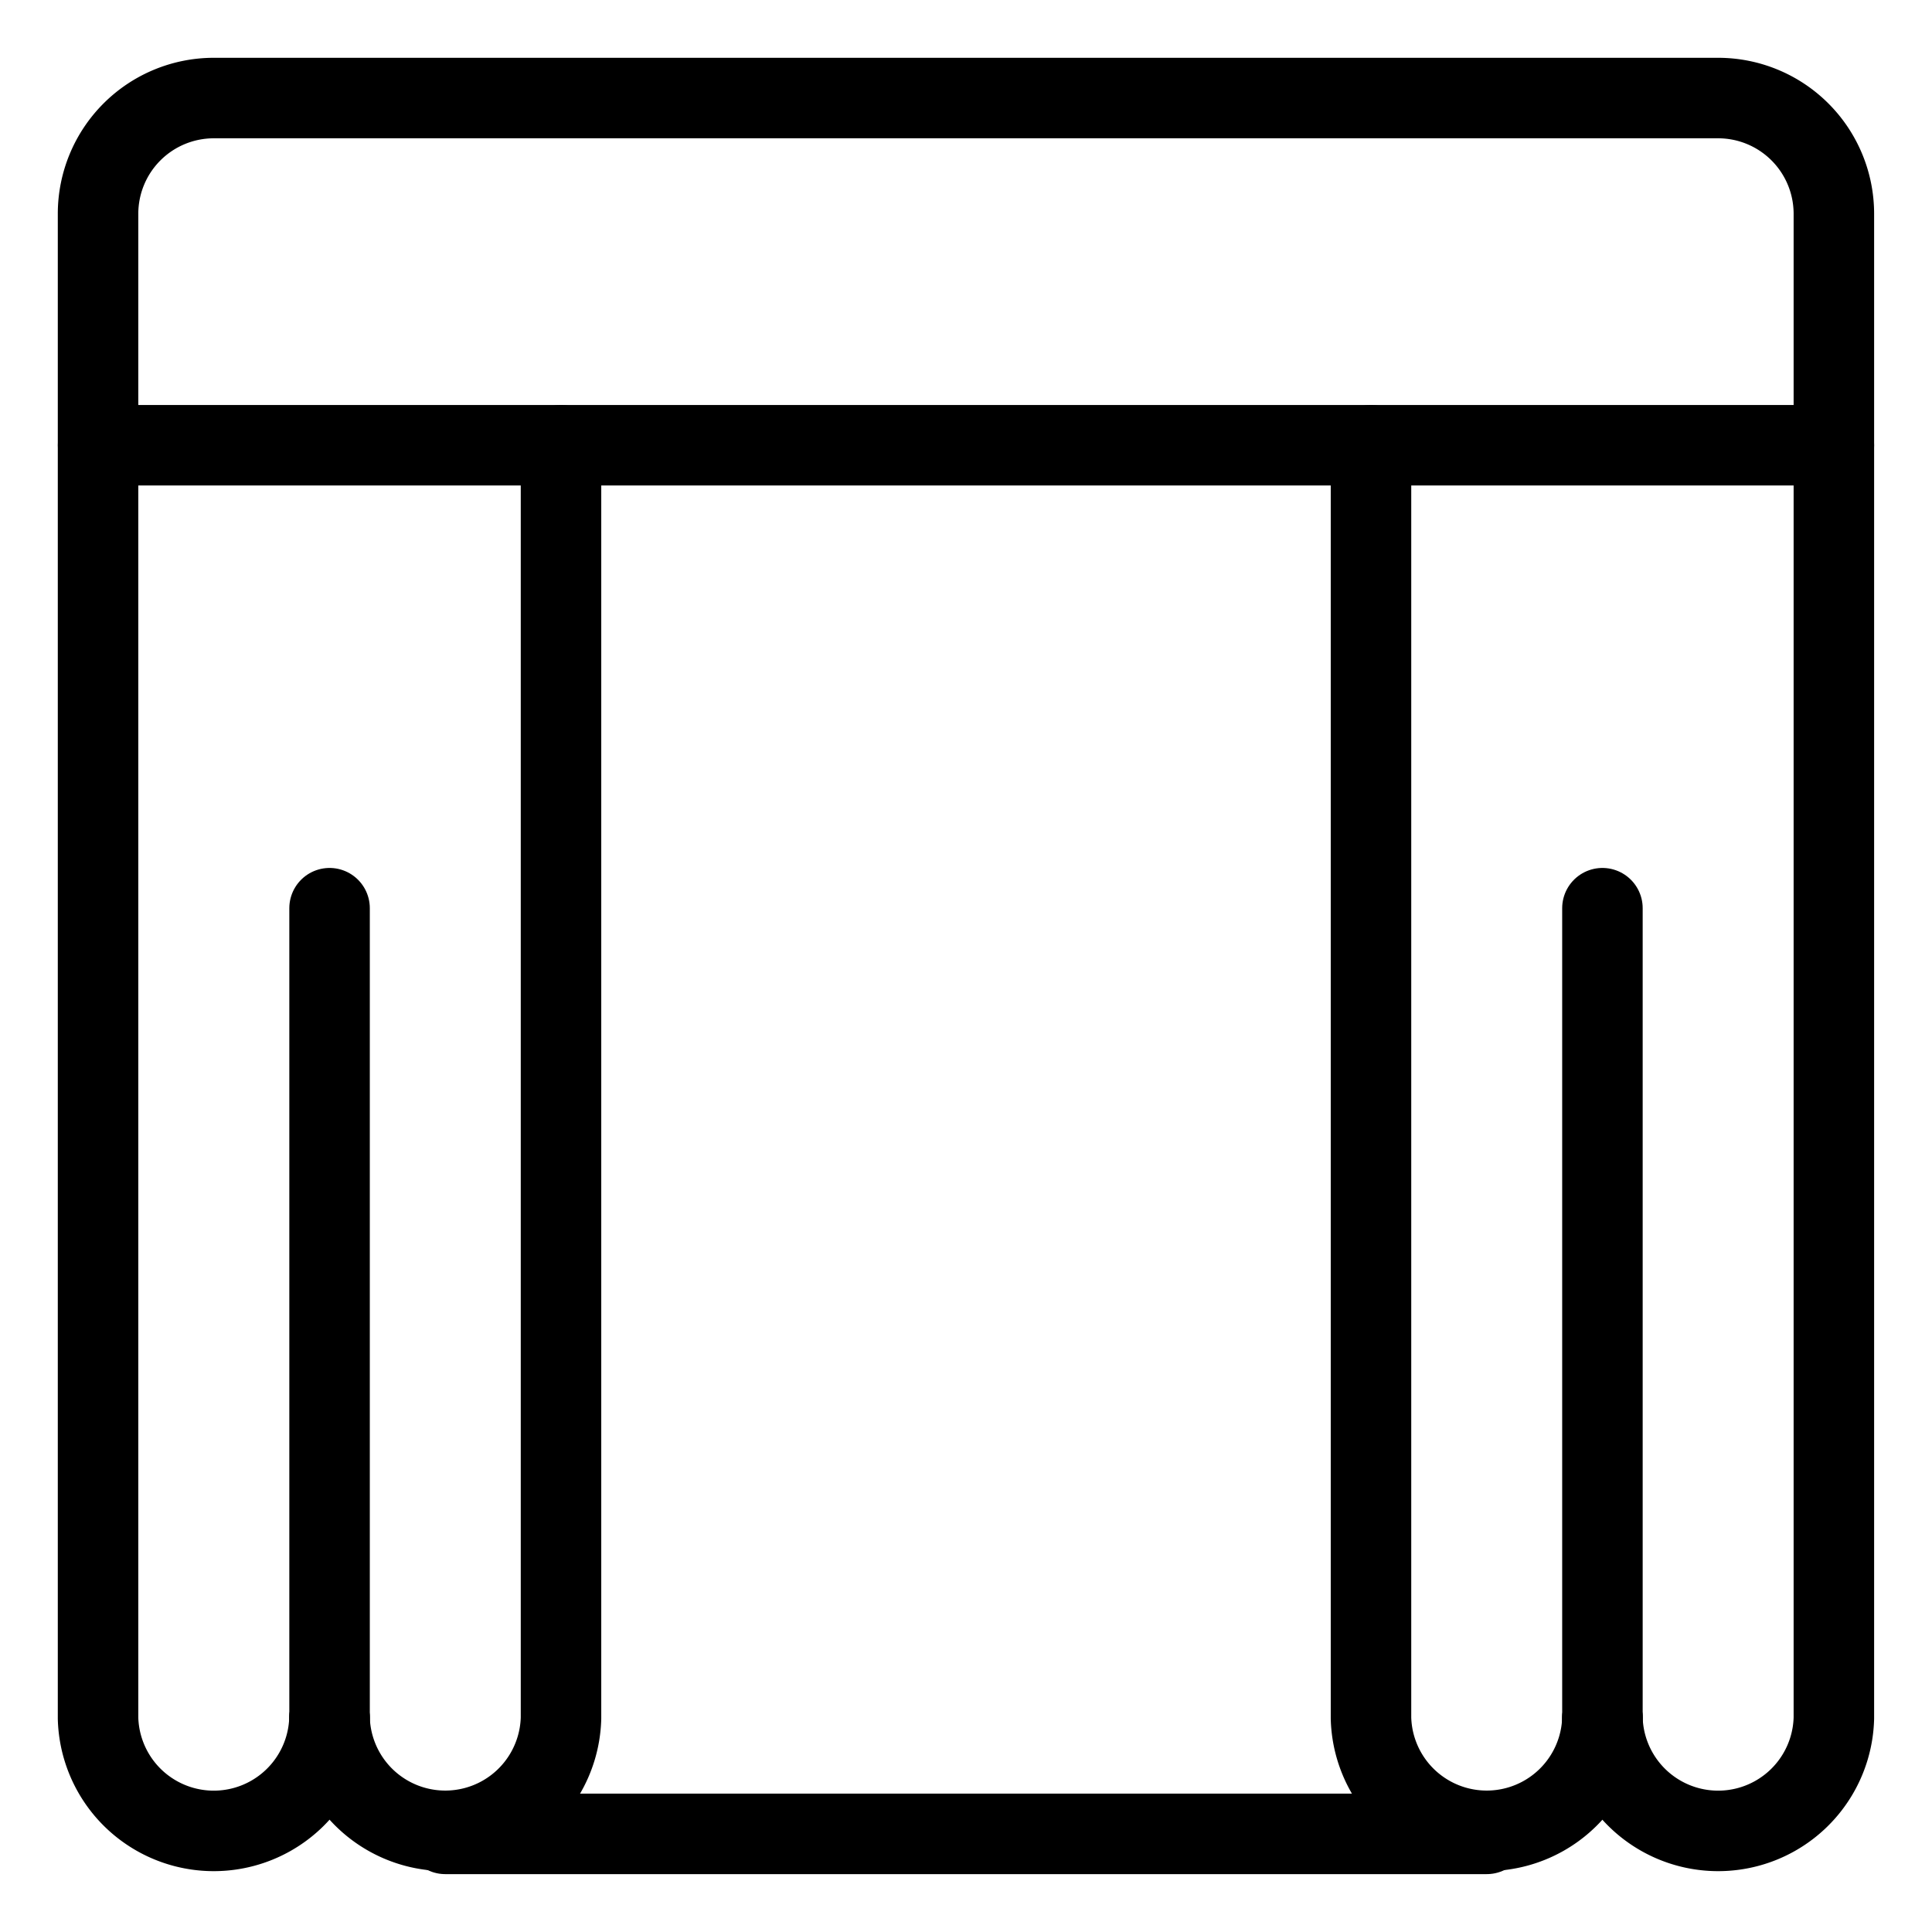
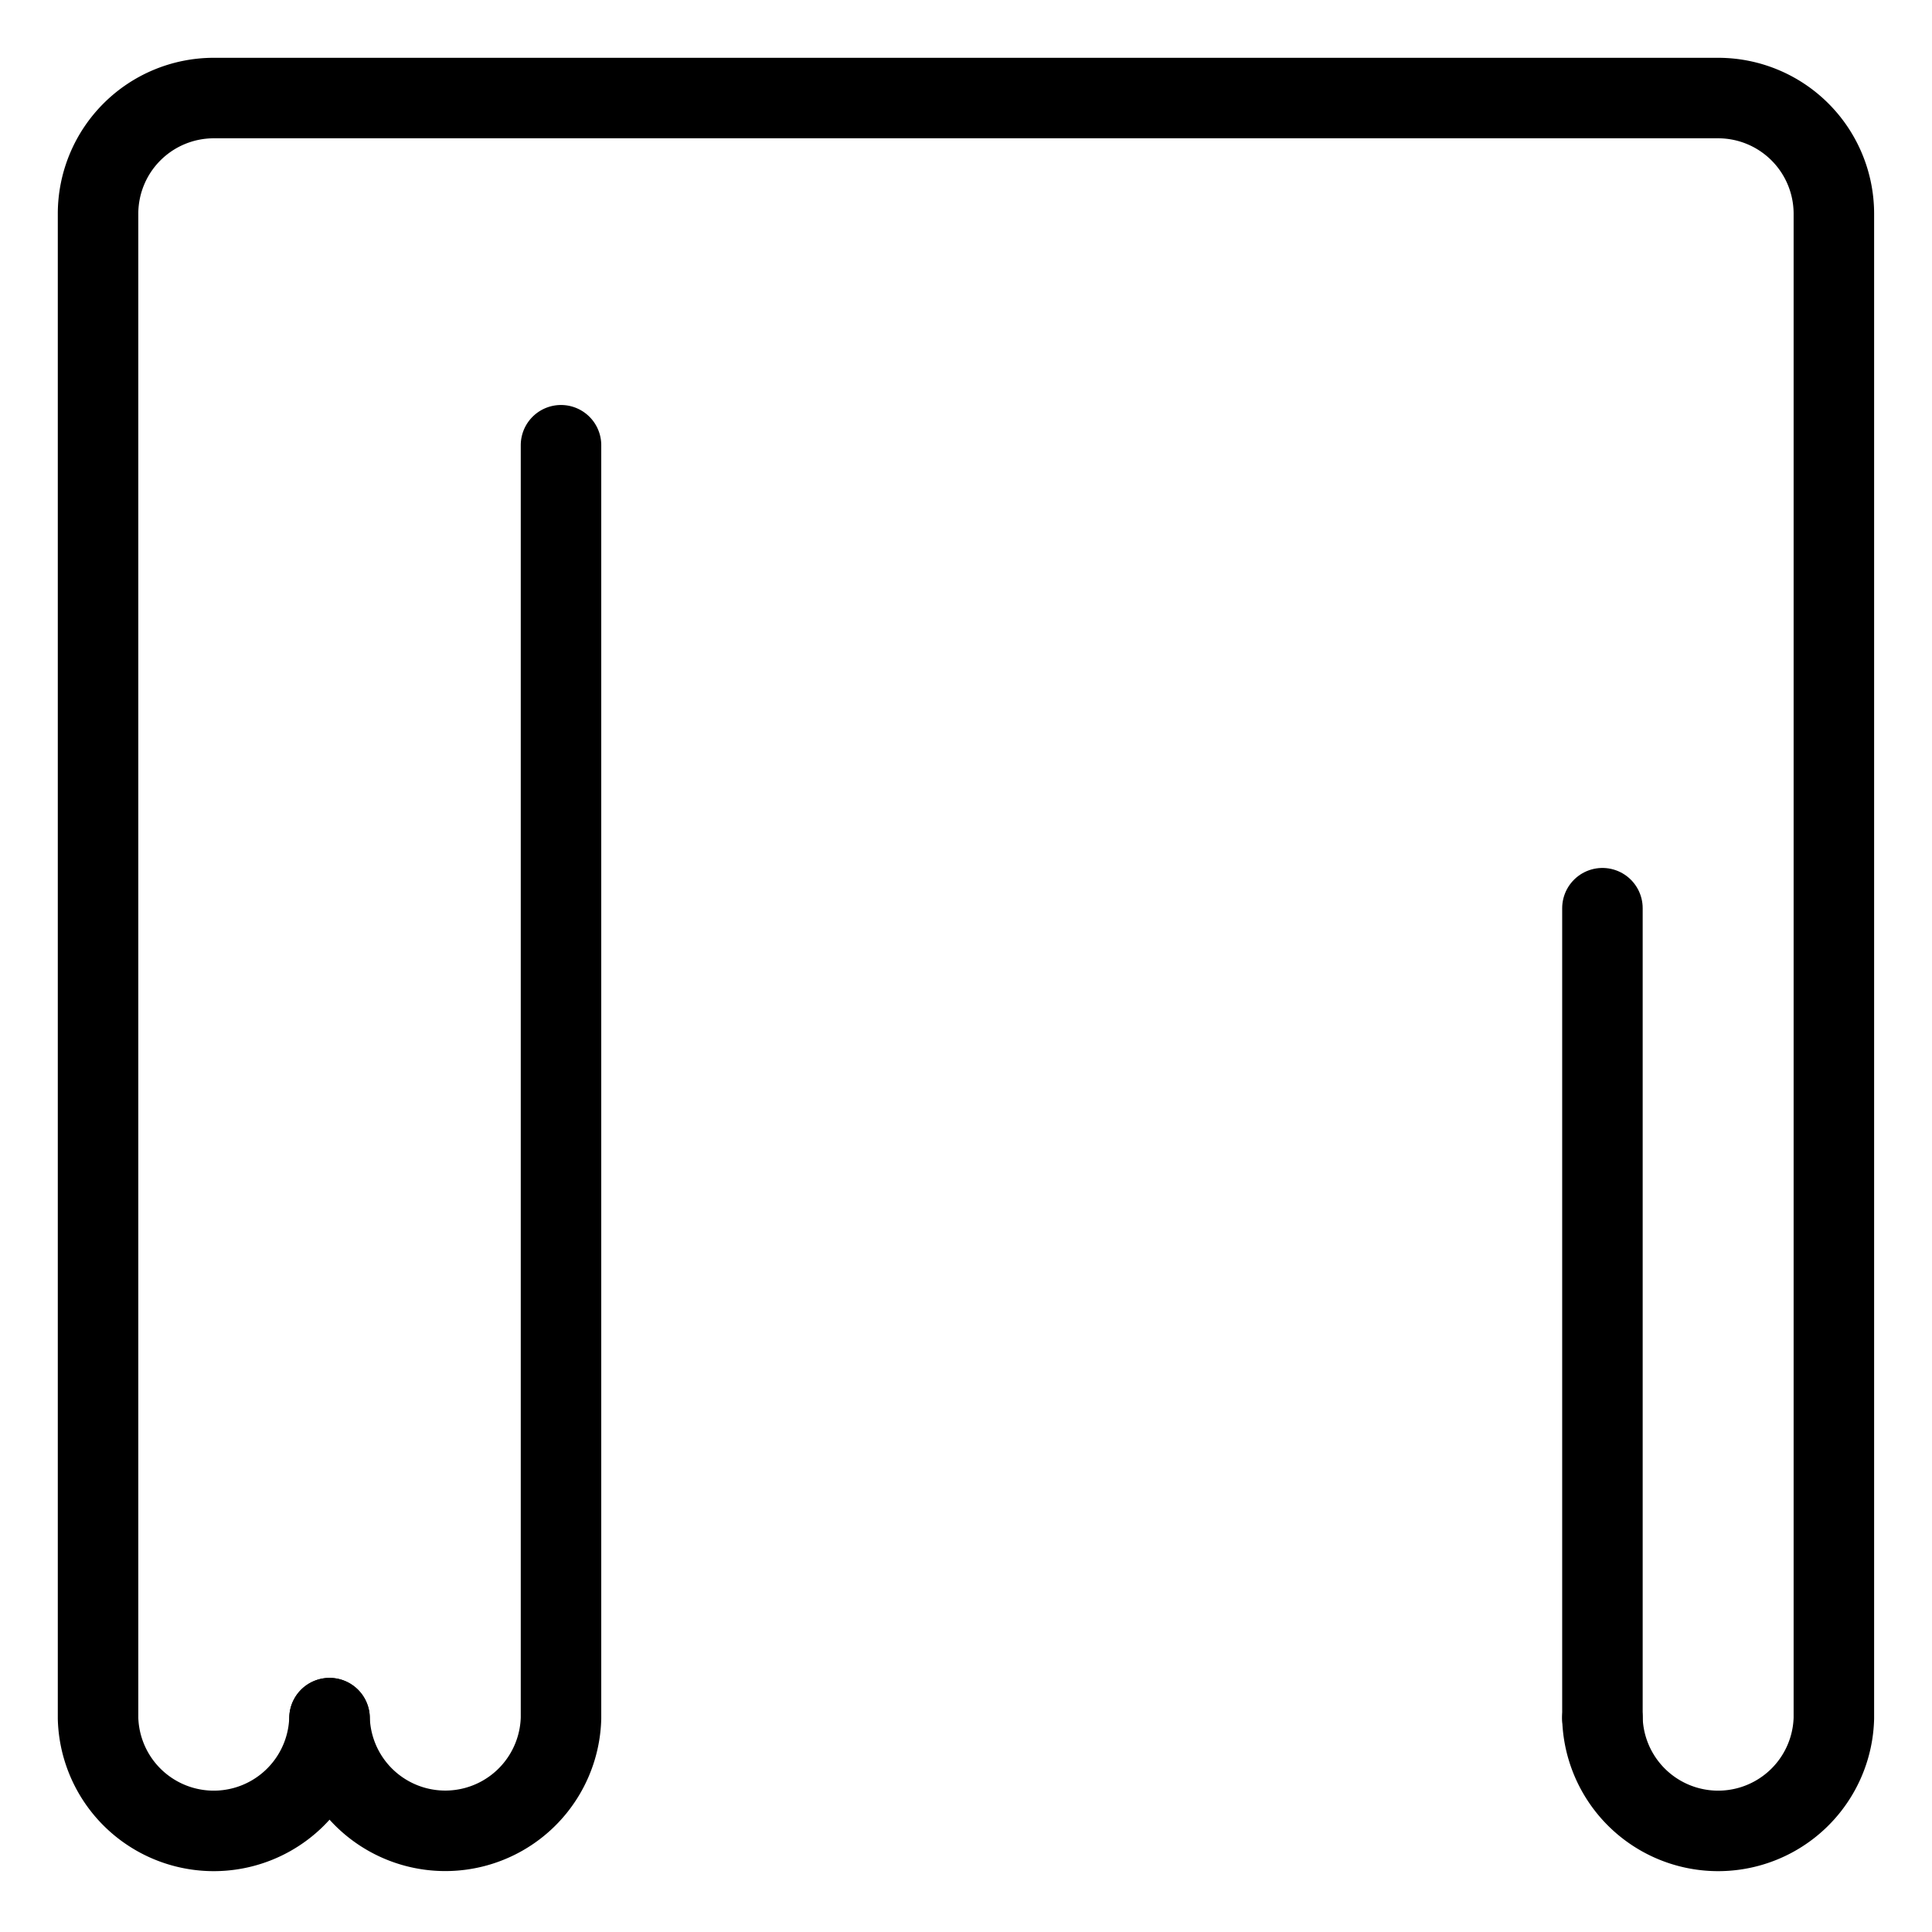
<svg xmlns="http://www.w3.org/2000/svg" width="24" height="24" id="Show-Theater--Streamline-Ultimate" viewBox="-0.5 -0.5 24 24">
  <desc>Show Theater Streamline Icon: https://streamlinehq.com</desc>
  <path stroke-width="1" stroke-linejoin="round" stroke-linecap="round" stroke="#000000" fill="none" d="M6.469 5.031v15.812a1.438 1.438 0 0 1 -2.875 0" />
-   <path stroke-width="1" stroke-linejoin="round" stroke-linecap="round" stroke="#000000" fill="none" d="m3.594 20.844 0 -10.062" />
-   <path stroke-width="1" stroke-linejoin="round" stroke-linecap="round" stroke="#000000" fill="none" d="M16.531 5.031v15.812a1.438 1.438 0 0 0 2.875 0" />
  <path stroke-width="1" stroke-linejoin="round" stroke-linecap="round" stroke="#000000" fill="none" d="M19.406 20.844a1.438 1.438 0 0 0 2.875 0V2.156a1.438 1.438 0 0 0 -1.438 -1.438H2.156a1.438 1.438 0 0 0 -1.438 1.438v18.688a1.438 1.438 0 0 0 2.875 0" />
  <path stroke-width="1" stroke-linejoin="round" stroke-linecap="round" stroke="#000000" fill="none" d="m19.406 20.844 0 -10.062" />
-   <path stroke-width="1" stroke-linejoin="round" stroke-linecap="round" stroke="#000000" fill="none" d="m0.719 5.031 21.562 0" />
-   <path stroke-width="1" stroke-linejoin="round" stroke-linecap="round" stroke="#000000" fill="none" d="m5.031 22.281 12.938 0" />
</svg>